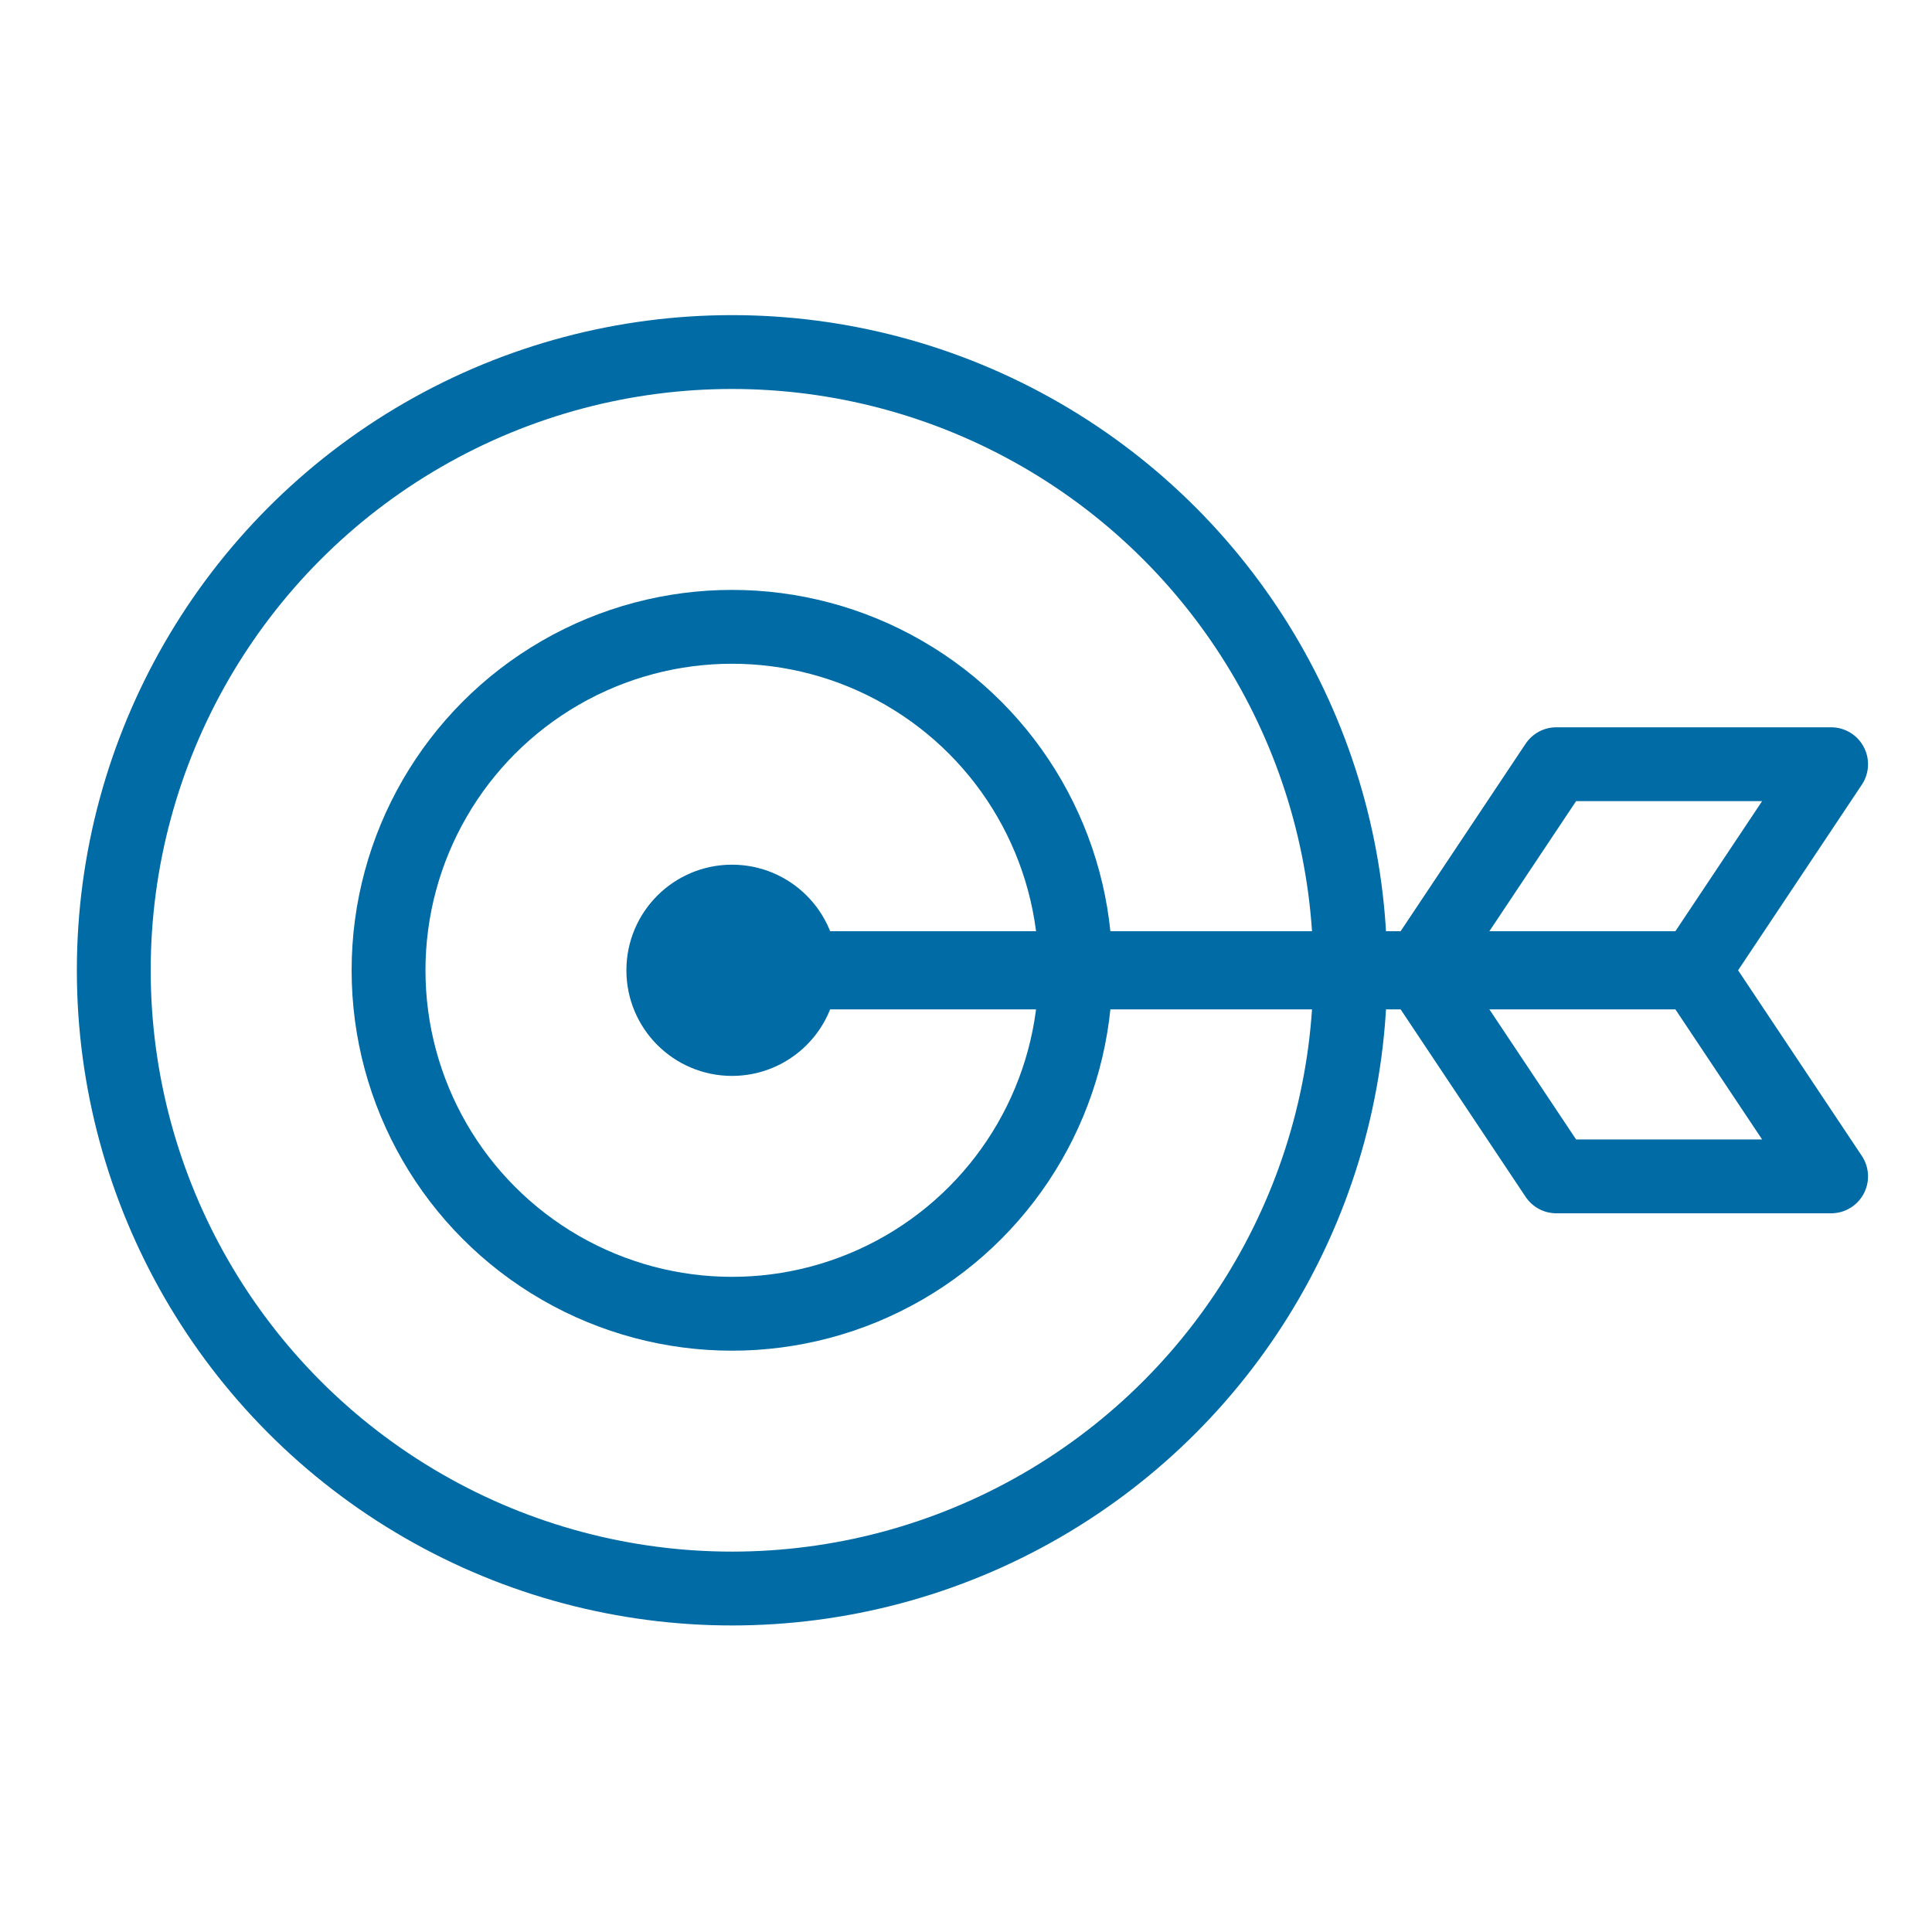
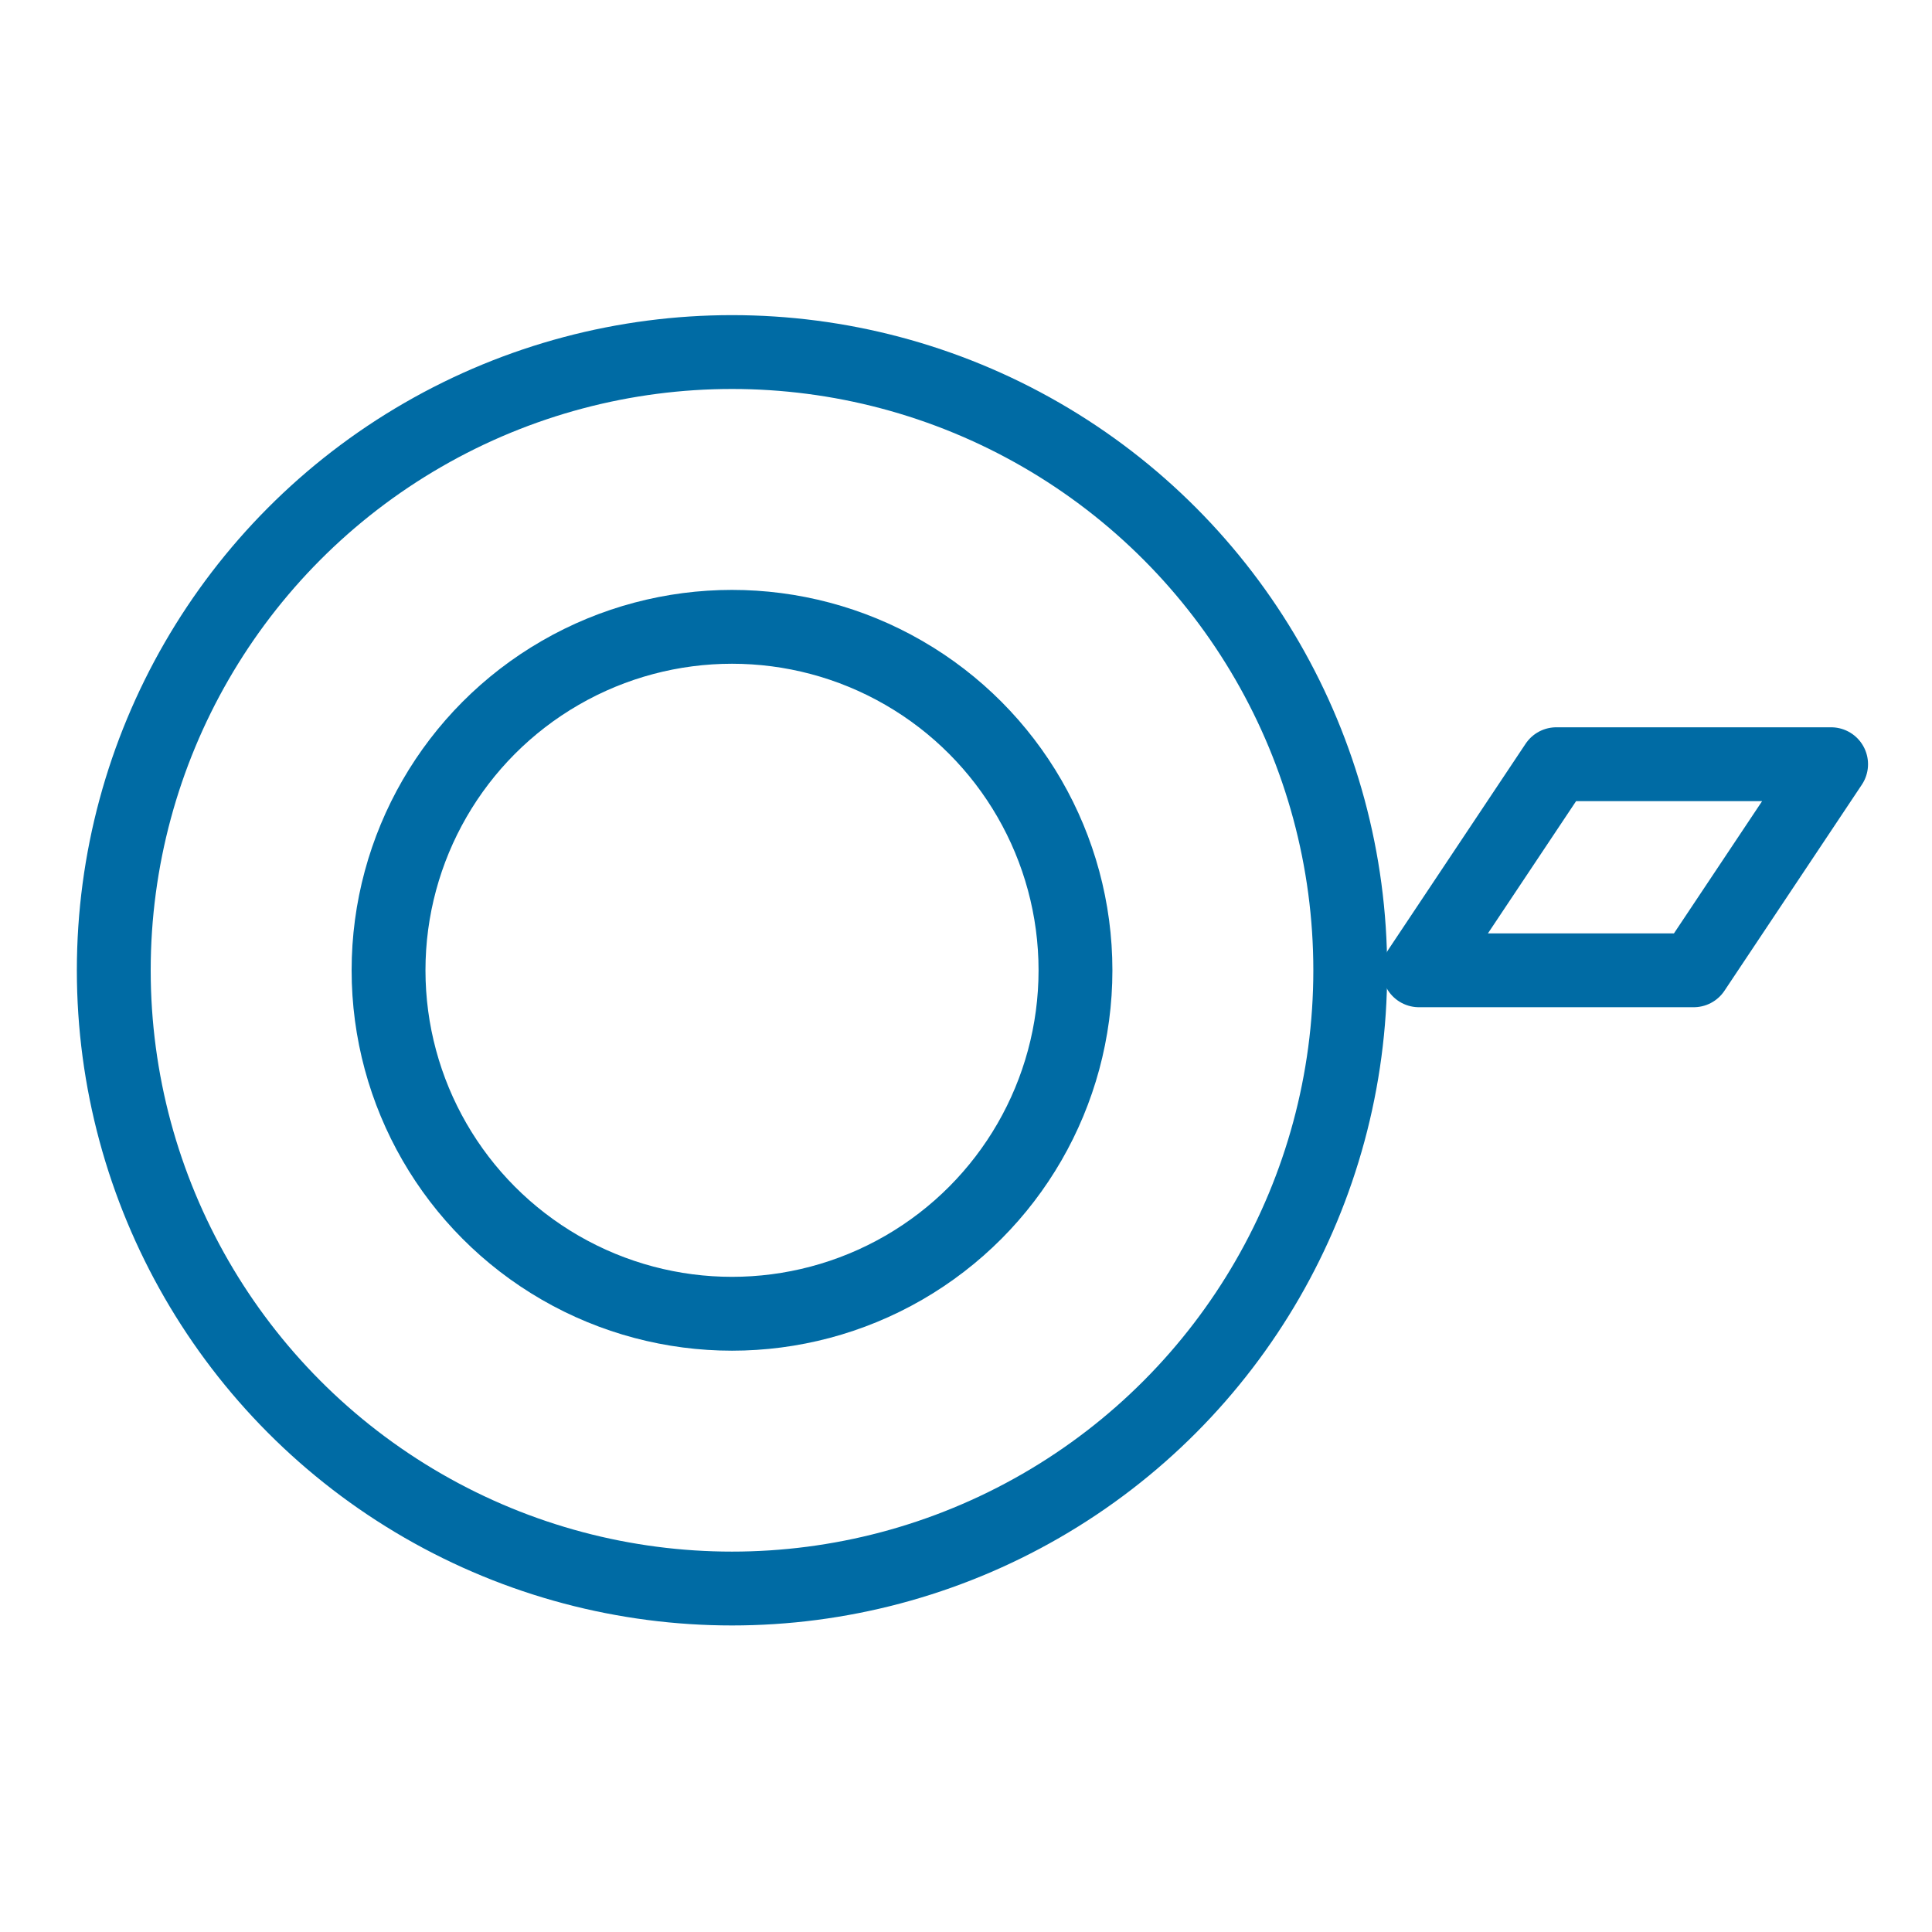
<svg xmlns="http://www.w3.org/2000/svg" version="1.1" id="Layer_1" x="0px" y="0px" viewBox="0 0 90 90" style="enable-background:new 0 0 90 90;" xml:space="preserve">
  <style type="text/css">
	.st0{fill:none;stroke:#006BA4;stroke-width:3.44;stroke-linecap:round;stroke-linejoin:round;stroke-miterlimit:10;}
</style>
  <g>
    <circle class="st0" cx="34.1" cy="45.2" r="28.8" />
    <circle class="st0" cx="34.1" cy="45.2" r="16" />
-     <circle class="st0" cx="34.1" cy="45.2" r="3.2" />
-     <rect x="34.1" y="45.1" class="st0" width="44.8" height="0.2" />
    <polygon class="st0" points="78.9,45.2 66.1,45.2 72.5,35.6 85.3,35.6  " />
-     <polygon class="st0" points="85.3,54.8 72.5,54.8 66.1,45.2 78.9,45.2  " />
  </g>
</svg>